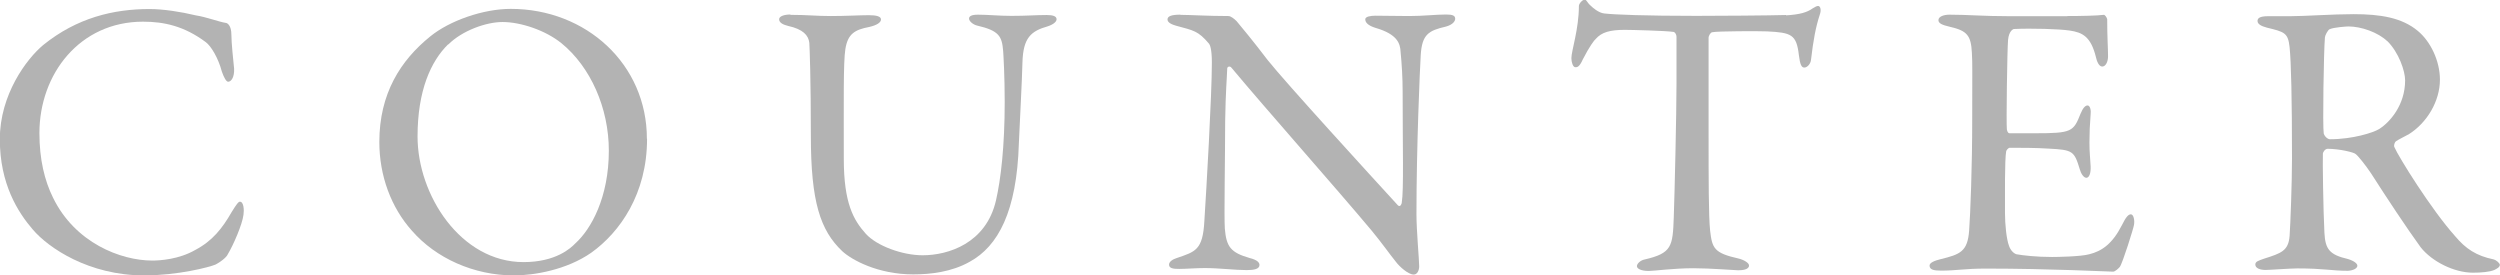
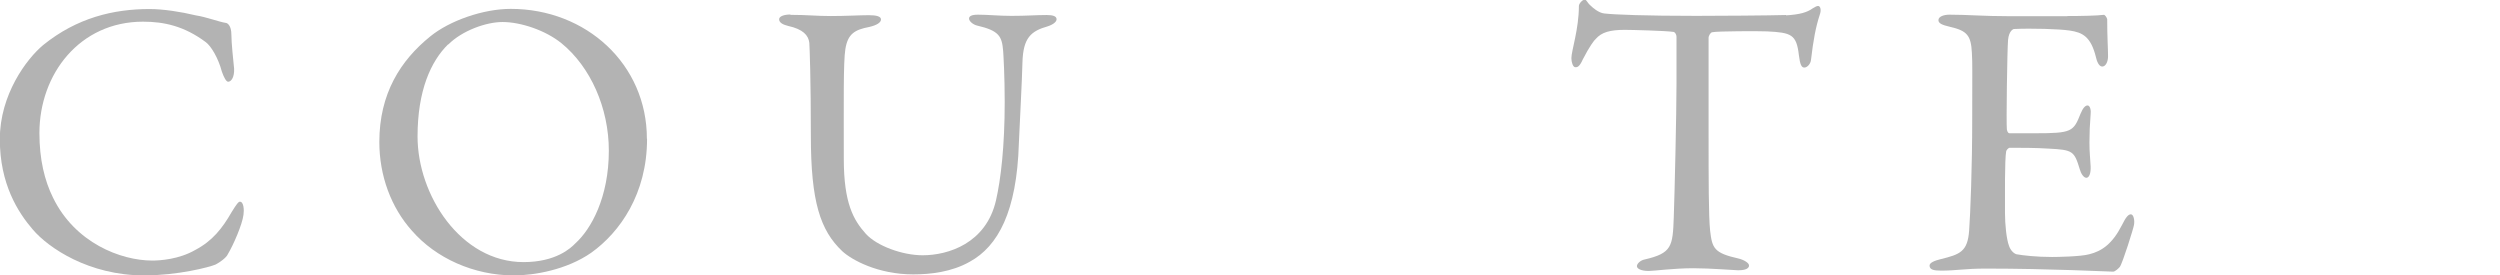
<svg xmlns="http://www.w3.org/2000/svg" id="_レイヤー_2" data-name="レイヤー 2" viewBox="0 0 146.51 16.14">
  <defs>
    <style>
      .cls-1 {
        fill: #b3b3b3;
        stroke-width: 0px;
      }
    </style>
  </defs>
  <g id="_レイヤー_4" data-name="レイヤー 4">
    <g>
      <path class="cls-1" d="M11.47.9c.6.09,1.4.39,1.75.44.11,0,.34.16.34.69,0,.48.11,1.5.16,2,.02.48-.16.76-.35.76-.11,0-.25-.25-.37-.6-.21-.8-.64-1.5-.94-1.72-1.26-.94-2.44-1.2-3.68-1.2-3.7,0-6.07,3.06-6.07,6.53,0,1.54.3,2.78.8,3.79,1.29,2.64,3.96,3.68,5.82,3.68.44,0,1.56-.07,2.51-.62,1.01-.53,1.59-1.27,2.14-2.23.3-.48.39-.6.48-.6.23,0,.25.51.21.76-.07.58-.6,1.79-.92,2.32-.09.21-.48.48-.71.6-.37.16-2.23.64-4.19.64-3.24,0-5.61-1.61-6.53-2.69-.87-1.01-1.93-2.67-1.93-5.29S1.56,3.45,2.53,2.64C4.51,1.04,6.65.53,8.76.53c.81,0,1.84.16,2.71.37Z" />
      <path class="cls-1" d="M37.92,8.14c0,3.22-1.59,5.47-3.27,6.67-1.45,1.01-3.36,1.33-4.53,1.33-2.35,0-4.58-1.01-5.98-2.62-1.22-1.36-1.91-3.22-1.91-5.2,0-2.83,1.24-4.78,2.99-6.19,1.13-.92,3.1-1.61,4.71-1.61,4.42,0,7.98,3.24,7.98,7.61ZM26.26,2.6c-1.01.99-1.79,2.71-1.79,5.4,0,3.43,2.53,7.36,6.21,7.36,1.91,0,2.78-.83,3.04-1.1.92-.83,1.96-2.69,1.96-5.43,0-2.51-1.08-4.92-2.78-6.3-.94-.76-2.39-1.24-3.45-1.24-.97,0-2.37.51-3.17,1.31Z" />
      <path class="cls-1" d="M46.32.87c.97,0,1.52.07,2.37.07s1.72-.05,2.23-.05c.44,0,.71.07.71.25s-.25.34-.69.44c-.83.16-1.26.39-1.4,1.31-.12.76-.09,3.15-.09,6.42,0,2.6.57,3.59,1.29,4.39.64.71,2.14,1.26,3.33,1.26,1.49,0,3.72-.69,4.3-3.22.28-1.22.51-3.15.51-5.77,0-1.49-.07-2.69-.09-2.97-.07-.87-.23-1.2-1.52-1.5-.23-.05-.48-.25-.48-.41,0-.14.14-.23.53-.23.57,0,1.22.07,1.95.07.94,0,1.43-.05,2.07-.05.37,0,.58.07.58.25,0,.14-.18.3-.51.41-.99.28-1.45.67-1.49,2.12-.02.99-.16,3.54-.21,4.74-.12,4-1.22,6.03-2.88,6.94-1.06.6-2.3.74-3.31.74-2.07,0-3.61-.85-4.16-1.36-1.29-1.22-1.84-2.9-1.84-6.76,0-3.31-.07-5.15-.09-5.45-.05-.44-.37-.8-1.24-.99-.28-.07-.53-.18-.53-.39,0-.18.3-.28.67-.28Z" />
-       <path class="cls-1" d="M69.18.87c.51,0,1.63.07,2.81.07.14,0,.34.16.48.3.34.41.92,1.1,1.82,2.28,1.04,1.31,6.09,6.83,7.63,8.51.14.14.23-.09.23-.16.12-.74.05-3.22.05-6.53,0-.78-.05-1.59-.12-2.3-.02-.48-.18-1.03-1.45-1.4-.46-.14-.62-.32-.62-.51,0-.16.32-.21.6-.21.6,0,1.24.02,1.98.02.83,0,1.56-.09,2.16-.09.39,0,.53.07.53.25,0,.14-.14.35-.55.46-.99.23-1.4.44-1.47,1.68-.05.83-.25,5.36-.25,9.31,0,.97.16,2.69.16,3.06,0,.23-.11.48-.32.48-.32,0-.83-.46-1.04-.74-.39-.48-.8-1.08-1.43-1.84-2.16-2.58-6.14-7.06-8.21-9.54-.09-.12-.25-.07-.25.05-.02.62-.09,1.26-.12,3.06,0,2.07-.07,5.61-.02,6.32.09,1.06.34,1.4,1.45,1.72.48.12.58.28.58.41,0,.23-.3.3-.74.3-.67,0-1.63-.12-2.46-.12-.51,0-1.1.05-1.5.05-.32,0-.6-.02-.6-.25,0-.18.23-.32.46-.39,1.08-.37,1.52-.46,1.61-2.16.12-1.86.44-7.38.44-9.29,0-.83-.12-1.04-.16-1.1-.64-.76-.9-.78-1.93-1.06-.25-.07-.51-.18-.51-.37s.23-.28.76-.28Z" />
      <path class="cls-1" d="M104.67.9c.83-.05,1.24-.18,1.56-.41.16-.09.23-.14.32-.14.12,0,.21.21.09.53-.23.71-.37,1.45-.51,2.64-.02.21-.21.44-.39.44-.16,0-.25-.16-.32-.74-.14-1.2-.44-1.31-1.86-1.38-.39-.02-2.94-.02-3.22.05-.12.02-.21.25-.21.3v5.63c0,2.67,0,4.85.09,5.7.12,1.03.23,1.31,1.66,1.63.3.07.62.25.62.41,0,.25-.41.28-.64.28-.18,0-1.61-.12-2.62-.12-1.15,0-2.32.16-2.62.16-.46,0-.69-.14-.69-.28,0-.16.23-.35.44-.39,1.61-.37,1.66-.76,1.72-2.48.05-1.36.16-6.05.16-7.82v-2.74c0-.18-.11-.3-.18-.3-.46-.07-2.48-.12-2.85-.12-.87,0-1.36.14-1.7.53-.09.07-.37.44-.76,1.2-.21.48-.35.46-.44.46-.14,0-.23-.3-.23-.53,0-.44.44-1.7.44-3.06,0-.14.21-.37.34-.37.12,0,.12.16.37.37.07.07.44.41.78.44.6.07,2.44.14,5.38.14,1.2,0,4.32-.02,5.27-.05Z" />
      <path class="cls-1" d="M121.16.94c.76,0,1.77-.02,2.12-.07.07-.02.18.14.21.25,0,1.06.05,1.72.05,2.18,0,.32-.14.6-.34.6s-.32-.32-.37-.55c-.3-1.22-.8-1.45-1.54-1.56-.6-.09-2.25-.14-3.26-.09-.05,0-.3.11-.35.64-.05.58-.11,4.9-.07,5.24.02.09.05.23.16.23h1.49c2.16,0,2.25-.09,2.67-1.15.14-.34.28-.48.41-.48.16,0,.21.32.18.51-.05.64-.07,1.1-.07,1.66,0,.62.05.94.07,1.4.02.41-.09.67-.25.67s-.32-.25-.39-.51c-.32-1.06-.41-1.13-1.82-1.2-.74-.05-1.66-.05-2.28-.05-.09,0-.21.16-.21.21-.09.48-.07,2.62-.07,3.61,0,.67.09,1.54.23,1.91.09.28.28.46.44.51.39.07,1.17.16,2.09.16.28,0,1.68-.02,2.18-.16.74-.18,1.36-.62,1.91-1.7.25-.51.39-.64.53-.64.16,0,.23.37.18.62-.02.18-.67,2.25-.83,2.46-.07.09-.28.28-.39.28-.25,0-3.73-.18-7.47-.18-1.22,0-1.72.12-2.6.12-.44,0-.69-.05-.69-.3,0-.16.28-.28.64-.37,1.15-.28,1.59-.44,1.68-1.68.07-.97.18-3.68.18-6.53s.02-3.22-.02-3.89c-.05-1.01-.28-1.29-1.29-1.52-.48-.11-.67-.21-.67-.39,0-.21.32-.32.64-.32,1.08,0,1.98.09,3.52.09h3.38Z" />
-       <path class="cls-1" d="M141.12,7.89c-.12.07-.55.28-.71.39-.07.05-.14.25-.09.34.23.55,2.16,3.66,3.56,5.22.62.74,1.24,1.15,2.25,1.36.18.05.37.23.37.32,0,.14-.18.23-.32.3-.28.12-.78.16-1.26.16-1.08,0-2.39-.64-3.06-1.49-.8-1.1-1.98-2.88-2.9-4.32-.32-.48-.78-1.06-.92-1.15-.09-.09-.94-.3-1.63-.3-.16,0-.28.21-.28.28-.02.39.02,3.31.09,4.64.05.97.3,1.29,1.38,1.54.39.12.55.28.55.39,0,.23-.44.3-.55.3-.96,0-1.4-.14-2.97-.14-.41,0-1.61.09-1.86.09-.3,0-.6-.09-.6-.32,0-.18.21-.23.51-.34,1.01-.32,1.43-.46,1.5-1.33.05-.71.14-3.15.14-4.53,0-3.54-.05-5.63-.14-6.53-.09-.85-.3-.9-1.33-1.15-.34-.09-.55-.21-.55-.39,0-.16.12-.28.62-.28h1.29c.85,0,2.48-.12,3.72-.12,1.59,0,2.83.21,3.75.97.76.62,1.31,1.77,1.31,2.87,0,1.24-.74,2.53-1.86,3.22ZM139.91,2.42c-.55-.53-1.54-.87-2.28-.87-.12,0-.85.05-1.1.16-.12.05-.28.39-.28.48-.07.8-.14,5.24-.07,5.63.05.18.23.34.37.34,1.33,0,2.55-.39,2.88-.6.62-.39,1.52-1.4,1.52-2.85,0-.55-.37-1.63-1.04-2.3Z" />
    </g>
  </g>
</svg>